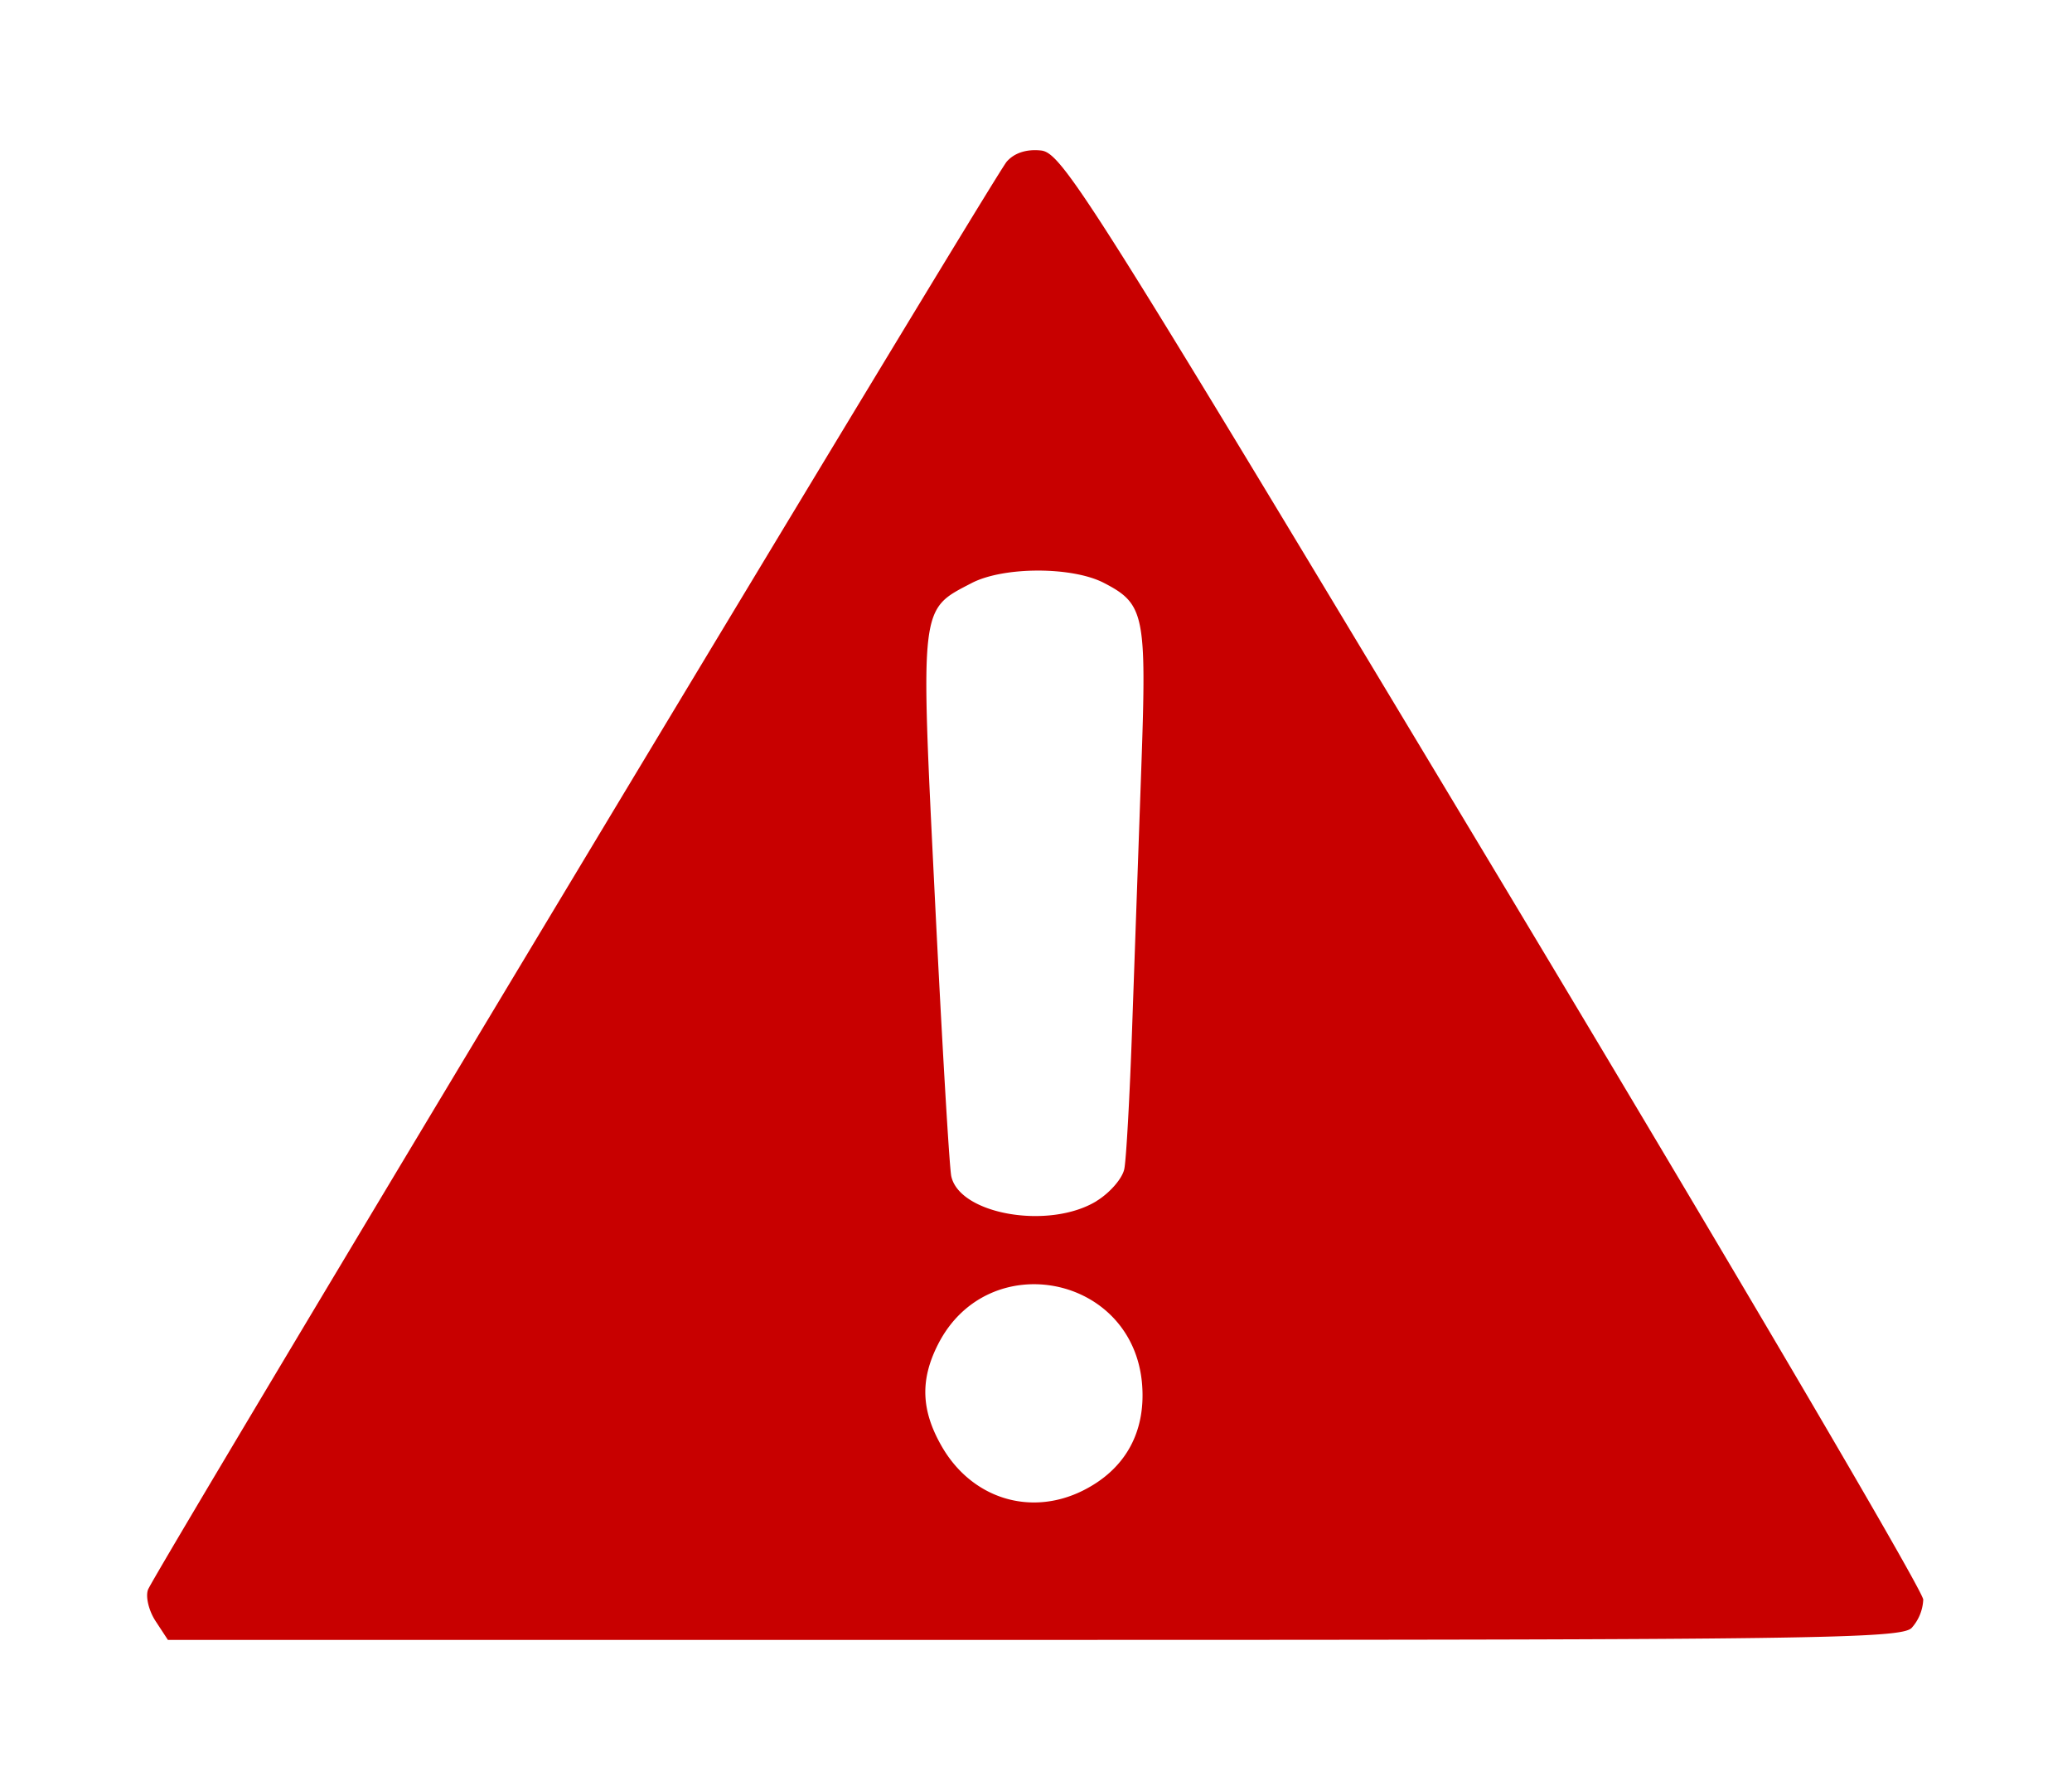
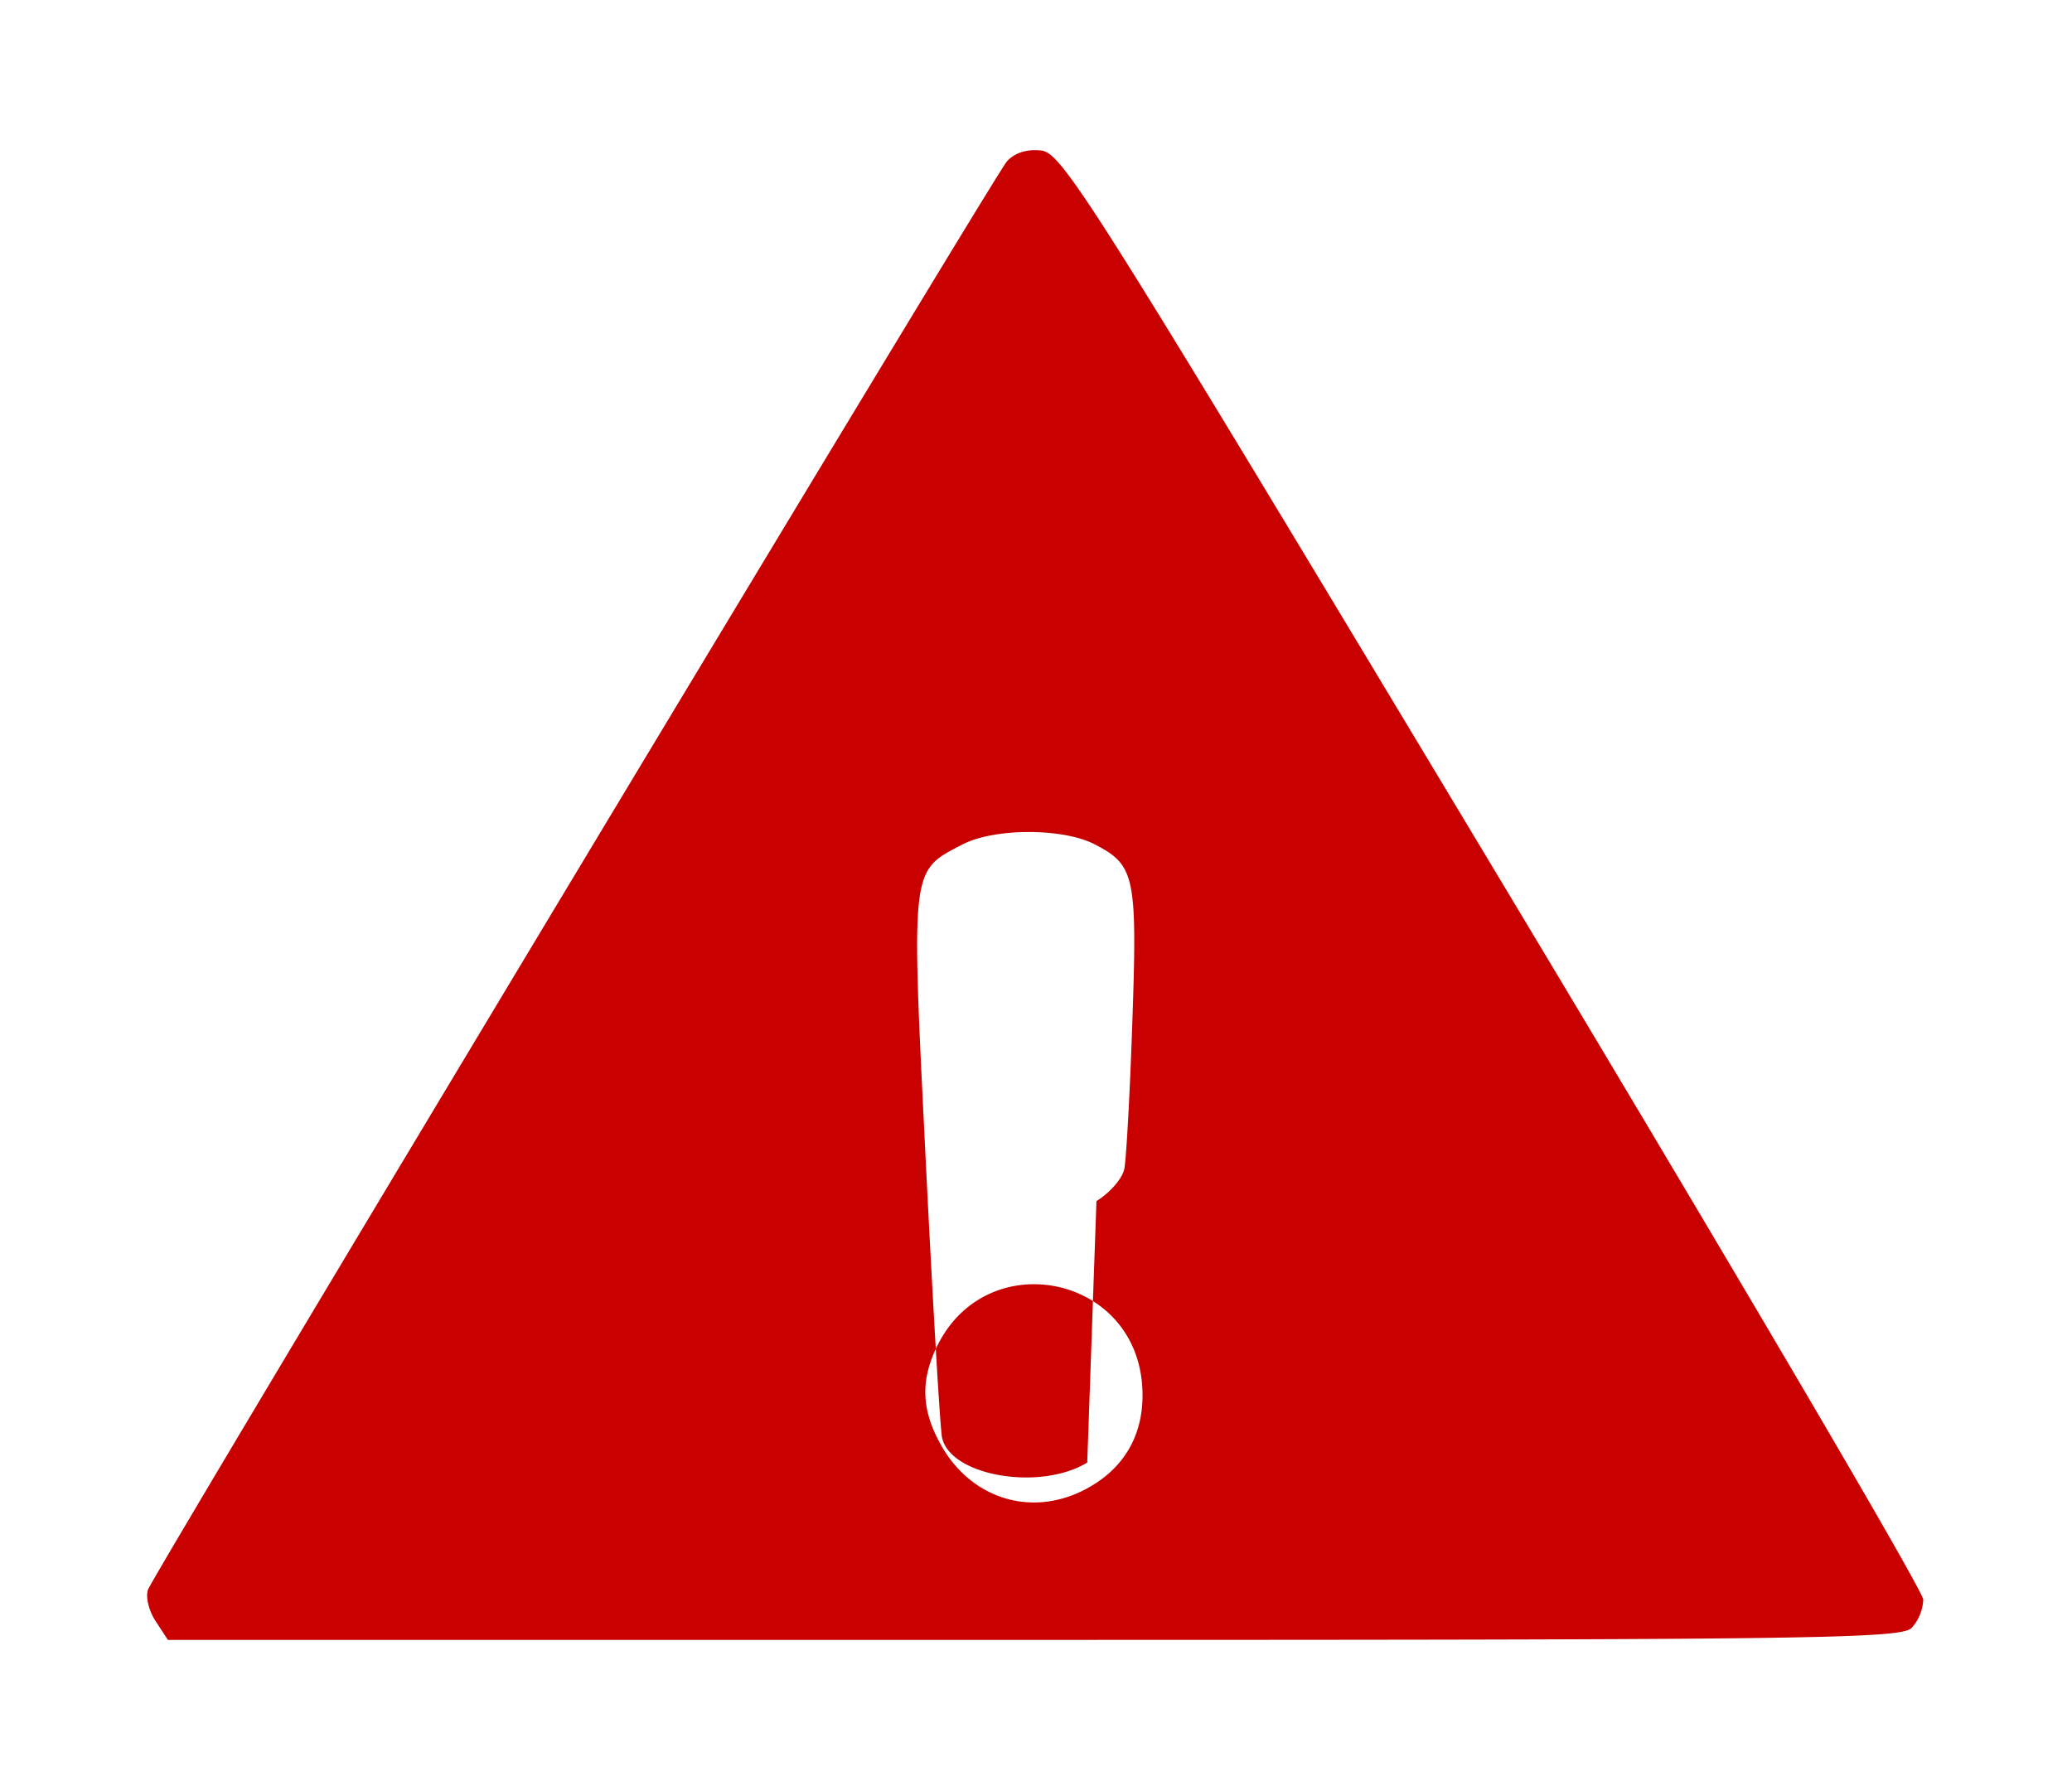
<svg xmlns="http://www.w3.org/2000/svg" width="29" height="25" viewBox="0 0 29 25">
-   <path d="M2.177 22.689c-.095-.145-.142-.343-.105-.44.1-.26 11.826-19.76 12.017-19.985.105-.122.275-.179.478-.158.298.03.655.596 6.331 10.042 3.309 5.506 6.018 10.114 6.02 10.241a.633.633 0 0 1-.163.397c-.15.15-1.41.167-12.286.167H2.35zm12.984-1.828c.589-.296.877-.816.824-1.484-.124-1.542-2.166-1.937-2.86-.553-.248.492-.232.918.054 1.417.42.734 1.242.991 1.982.62zm.185-4.05c.187-.114.363-.316.39-.45.027-.132.077-1.027.11-1.989l.129-3.659c.074-2.112.044-2.26-.524-2.554-.445-.231-1.403-.23-1.85.001-.73.38-.72.286-.517 4.394.1 2.02.203 3.778.23 3.908.115.537 1.37.753 2.032.35z" fill="#c80000" fill-rule="nonzero" />
+   <path d="M2.177 22.689c-.095-.145-.142-.343-.105-.44.1-.26 11.826-19.76 12.017-19.985.105-.122.275-.179.478-.158.298.03.655.596 6.331 10.042 3.309 5.506 6.018 10.114 6.02 10.241a.633.633 0 0 1-.163.397c-.15.15-1.41.167-12.286.167H2.35zm12.984-1.828c.589-.296.877-.816.824-1.484-.124-1.542-2.166-1.937-2.86-.553-.248.492-.232.918.054 1.417.42.734 1.242.991 1.982.62zm.185-4.05c.187-.114.363-.316.39-.45.027-.132.077-1.027.11-1.989c.074-2.112.044-2.26-.524-2.554-.445-.231-1.403-.23-1.85.001-.73.38-.72.286-.517 4.394.1 2.02.203 3.778.23 3.908.115.537 1.37.753 2.032.35z" fill="#c80000" fill-rule="nonzero" />
</svg>